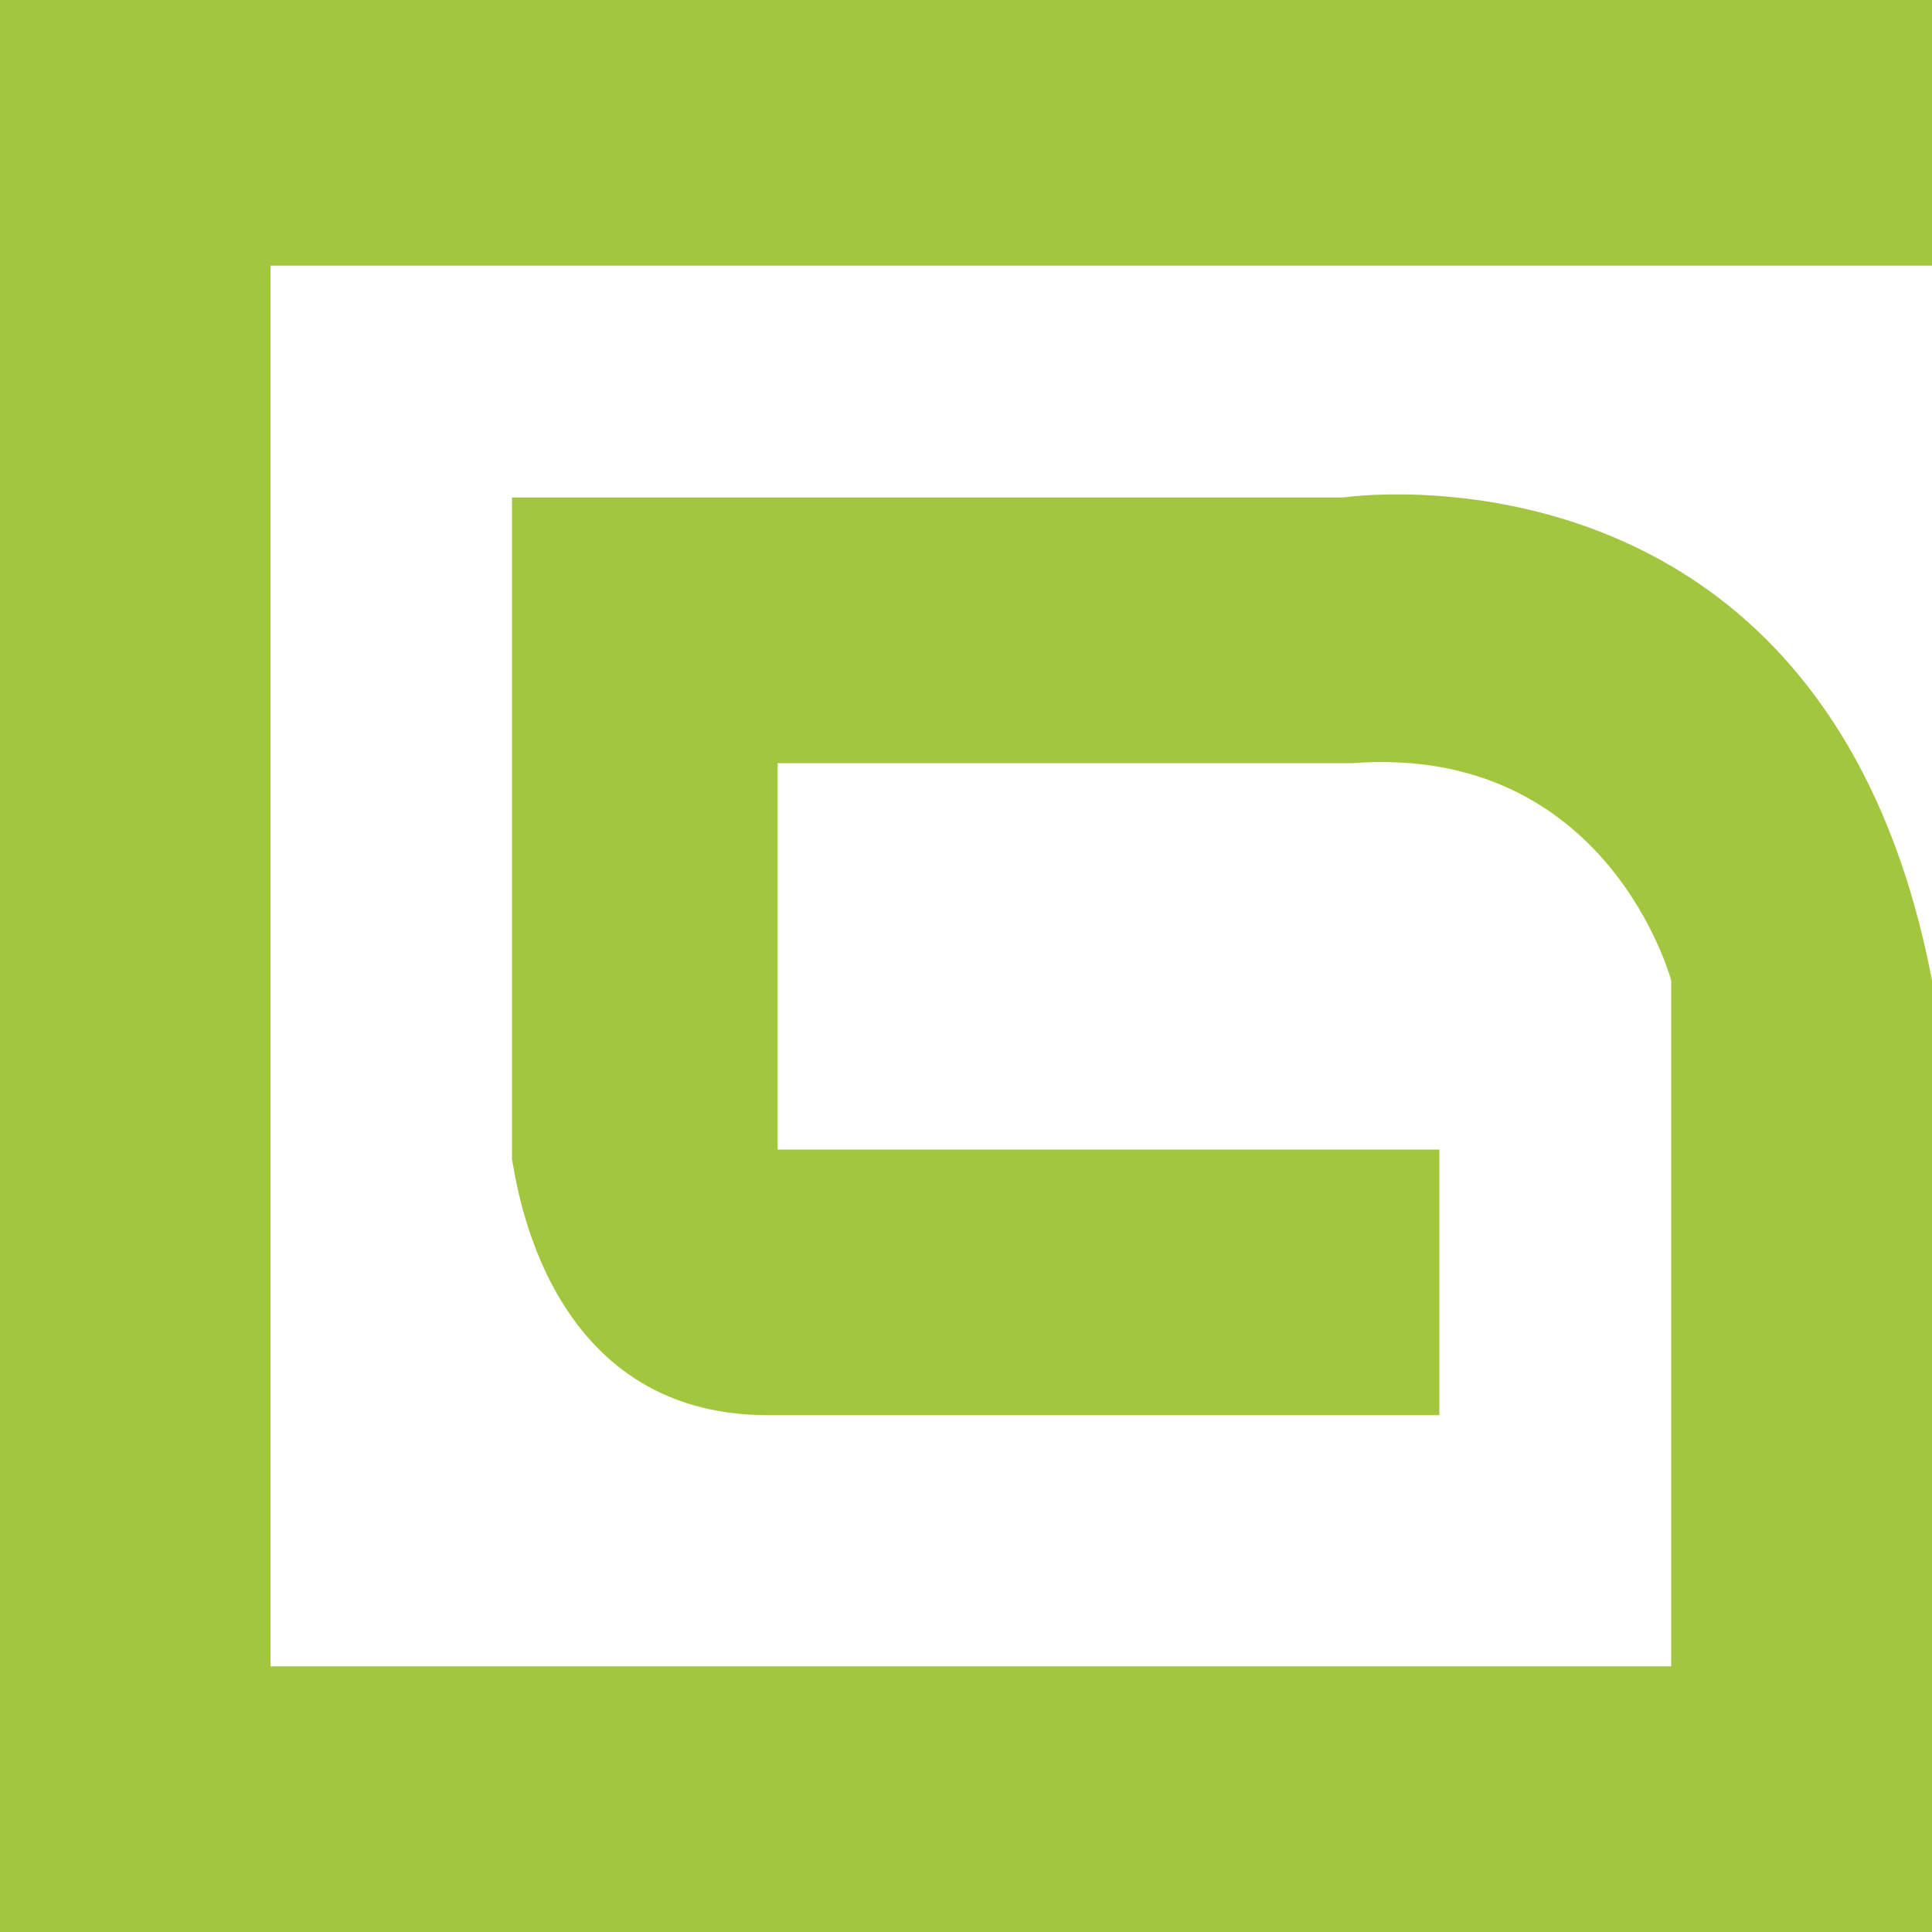
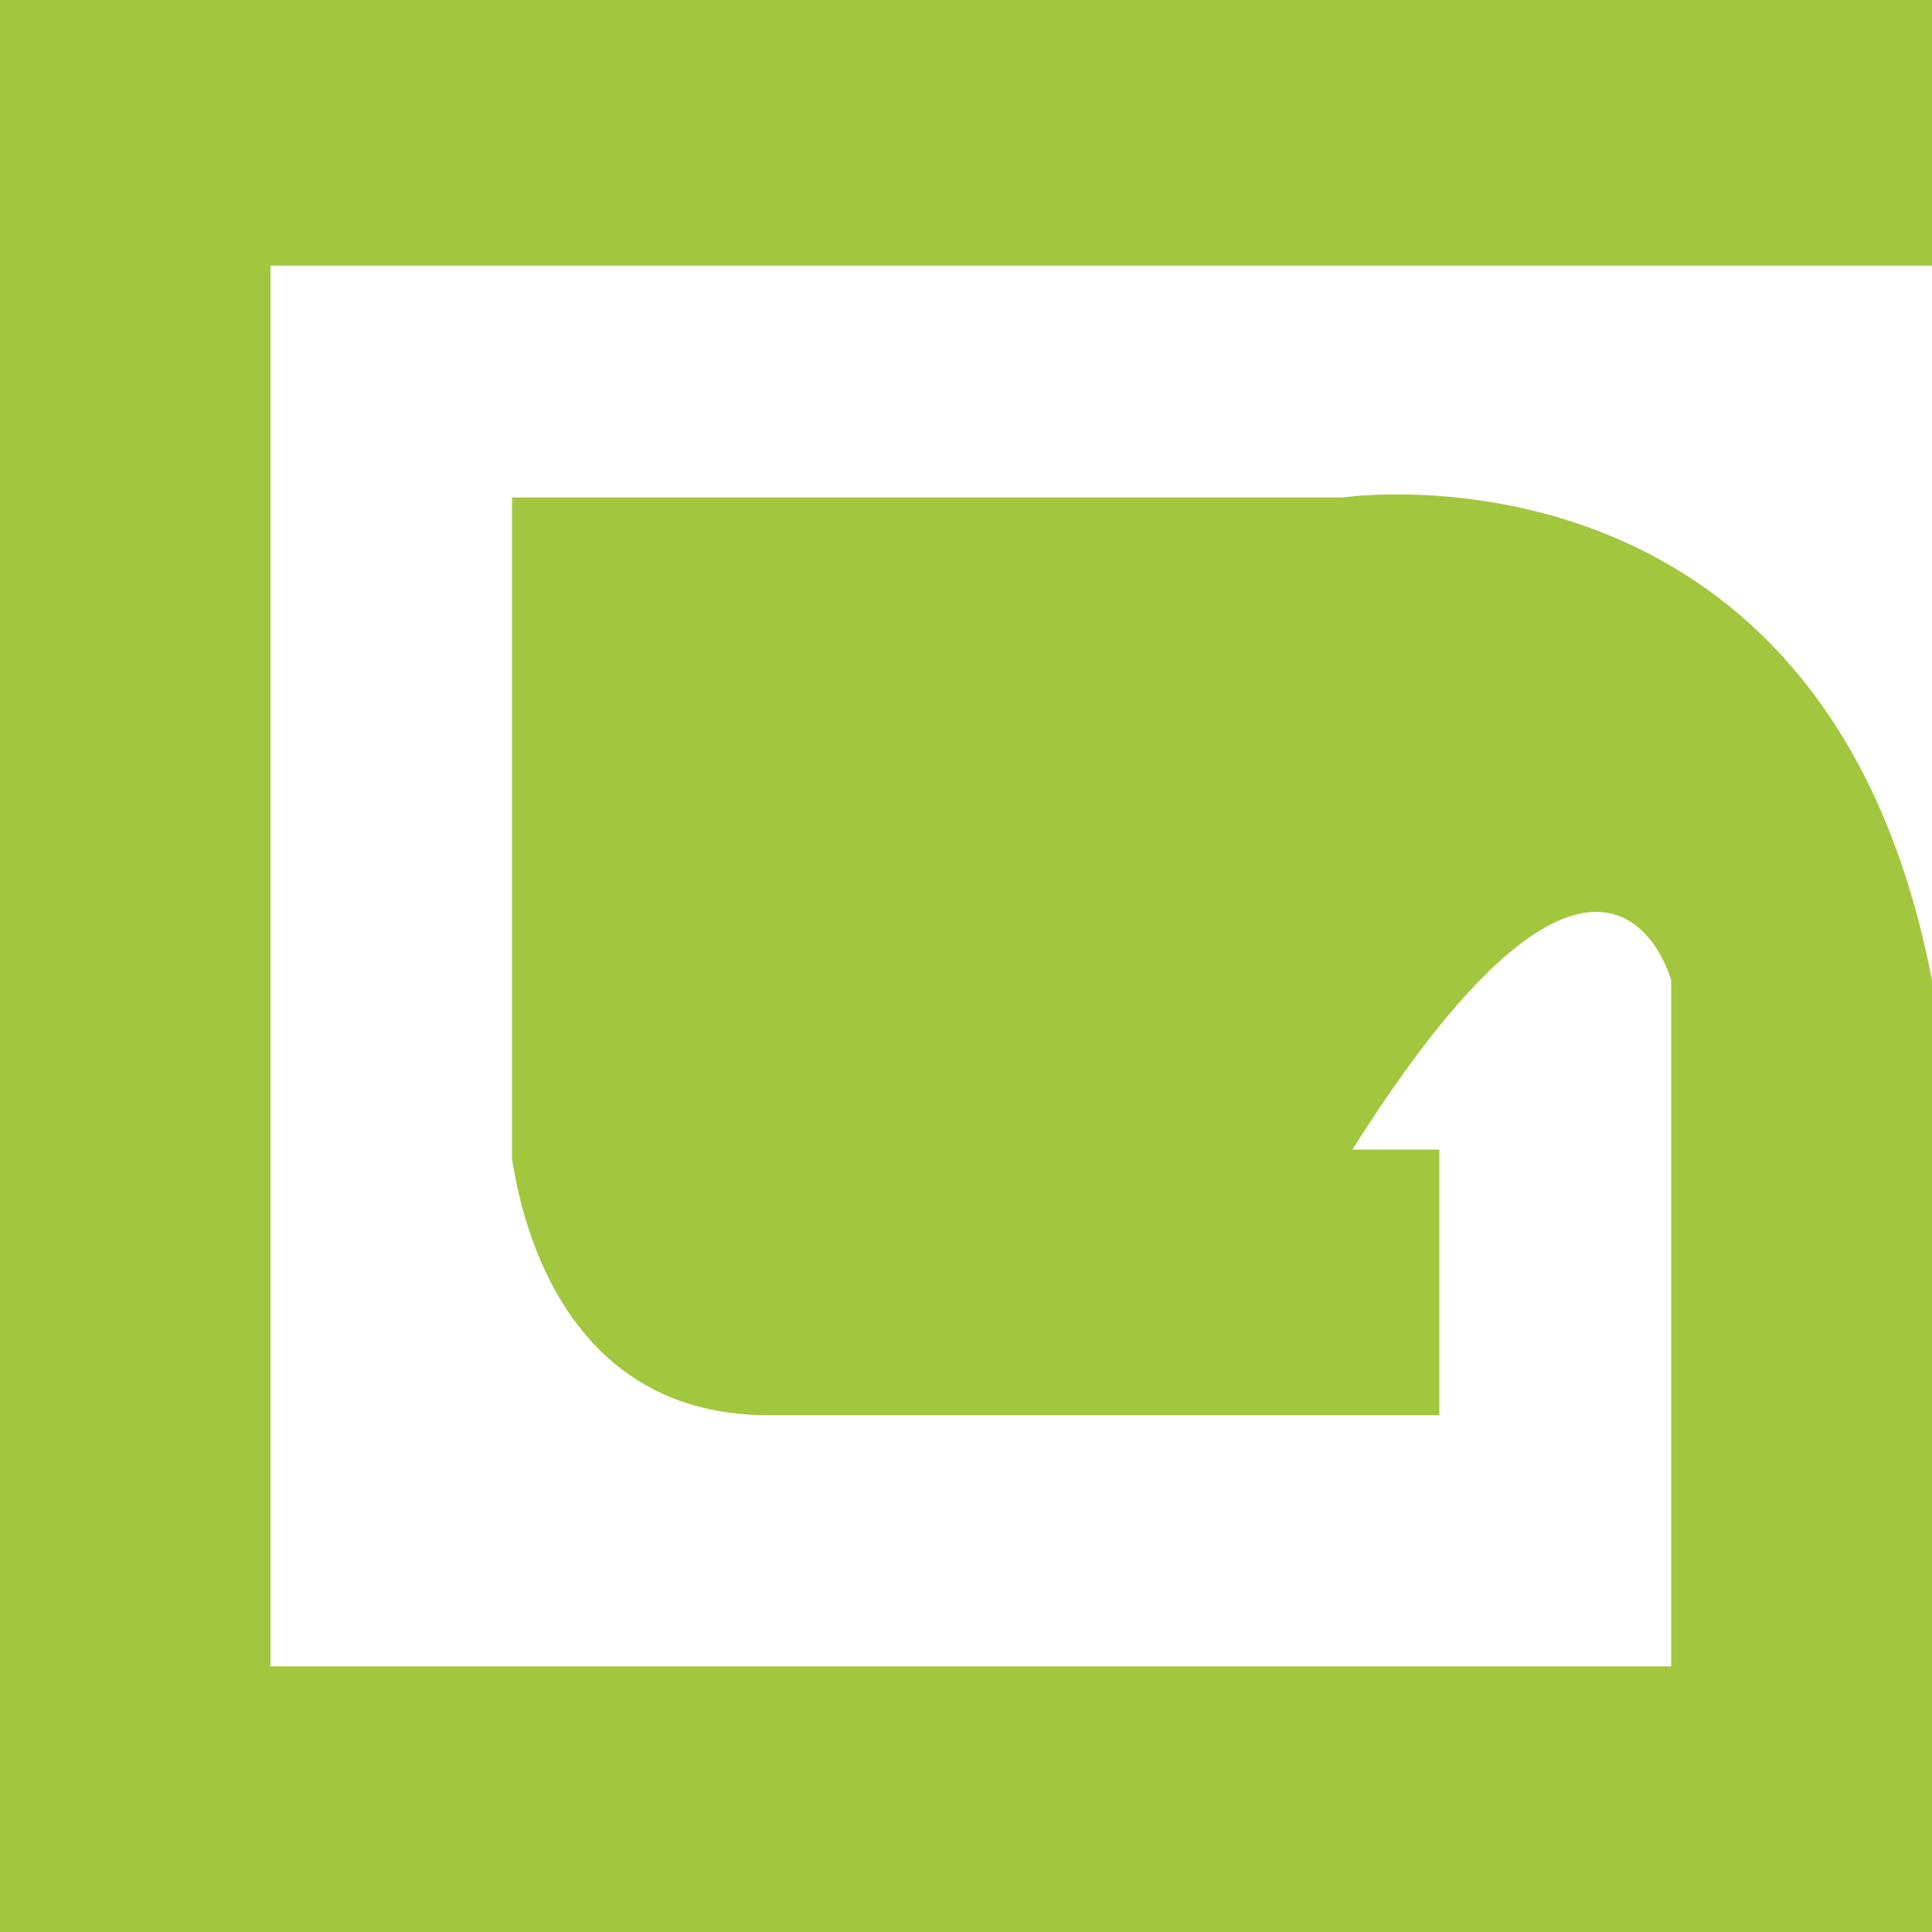
<svg xmlns="http://www.w3.org/2000/svg" width="40" height="40" viewBox="0 0 40 40" fill="none">
-   <path d="M40 5.5V0H0V40H40V20.3C37.8 8.8 27.8 10.3 27.8 10.3H10.6V24C10.7 24.5 11.3 29.3 15.9 29.3H29.8V23.8H16.1V15.8H28C33.3 15.4 34.6 20.3 34.6 20.3V34.5H5.6V5.5H40Z" fill="#A2C73F" />
+   <path d="M40 5.5V0H0V40H40V20.3C37.8 8.8 27.8 10.3 27.8 10.3H10.6V24C10.7 24.5 11.3 29.3 15.9 29.3H29.8V23.8H16.1H28C33.3 15.4 34.6 20.3 34.6 20.3V34.5H5.6V5.5H40Z" fill="#A2C73F" />
</svg>